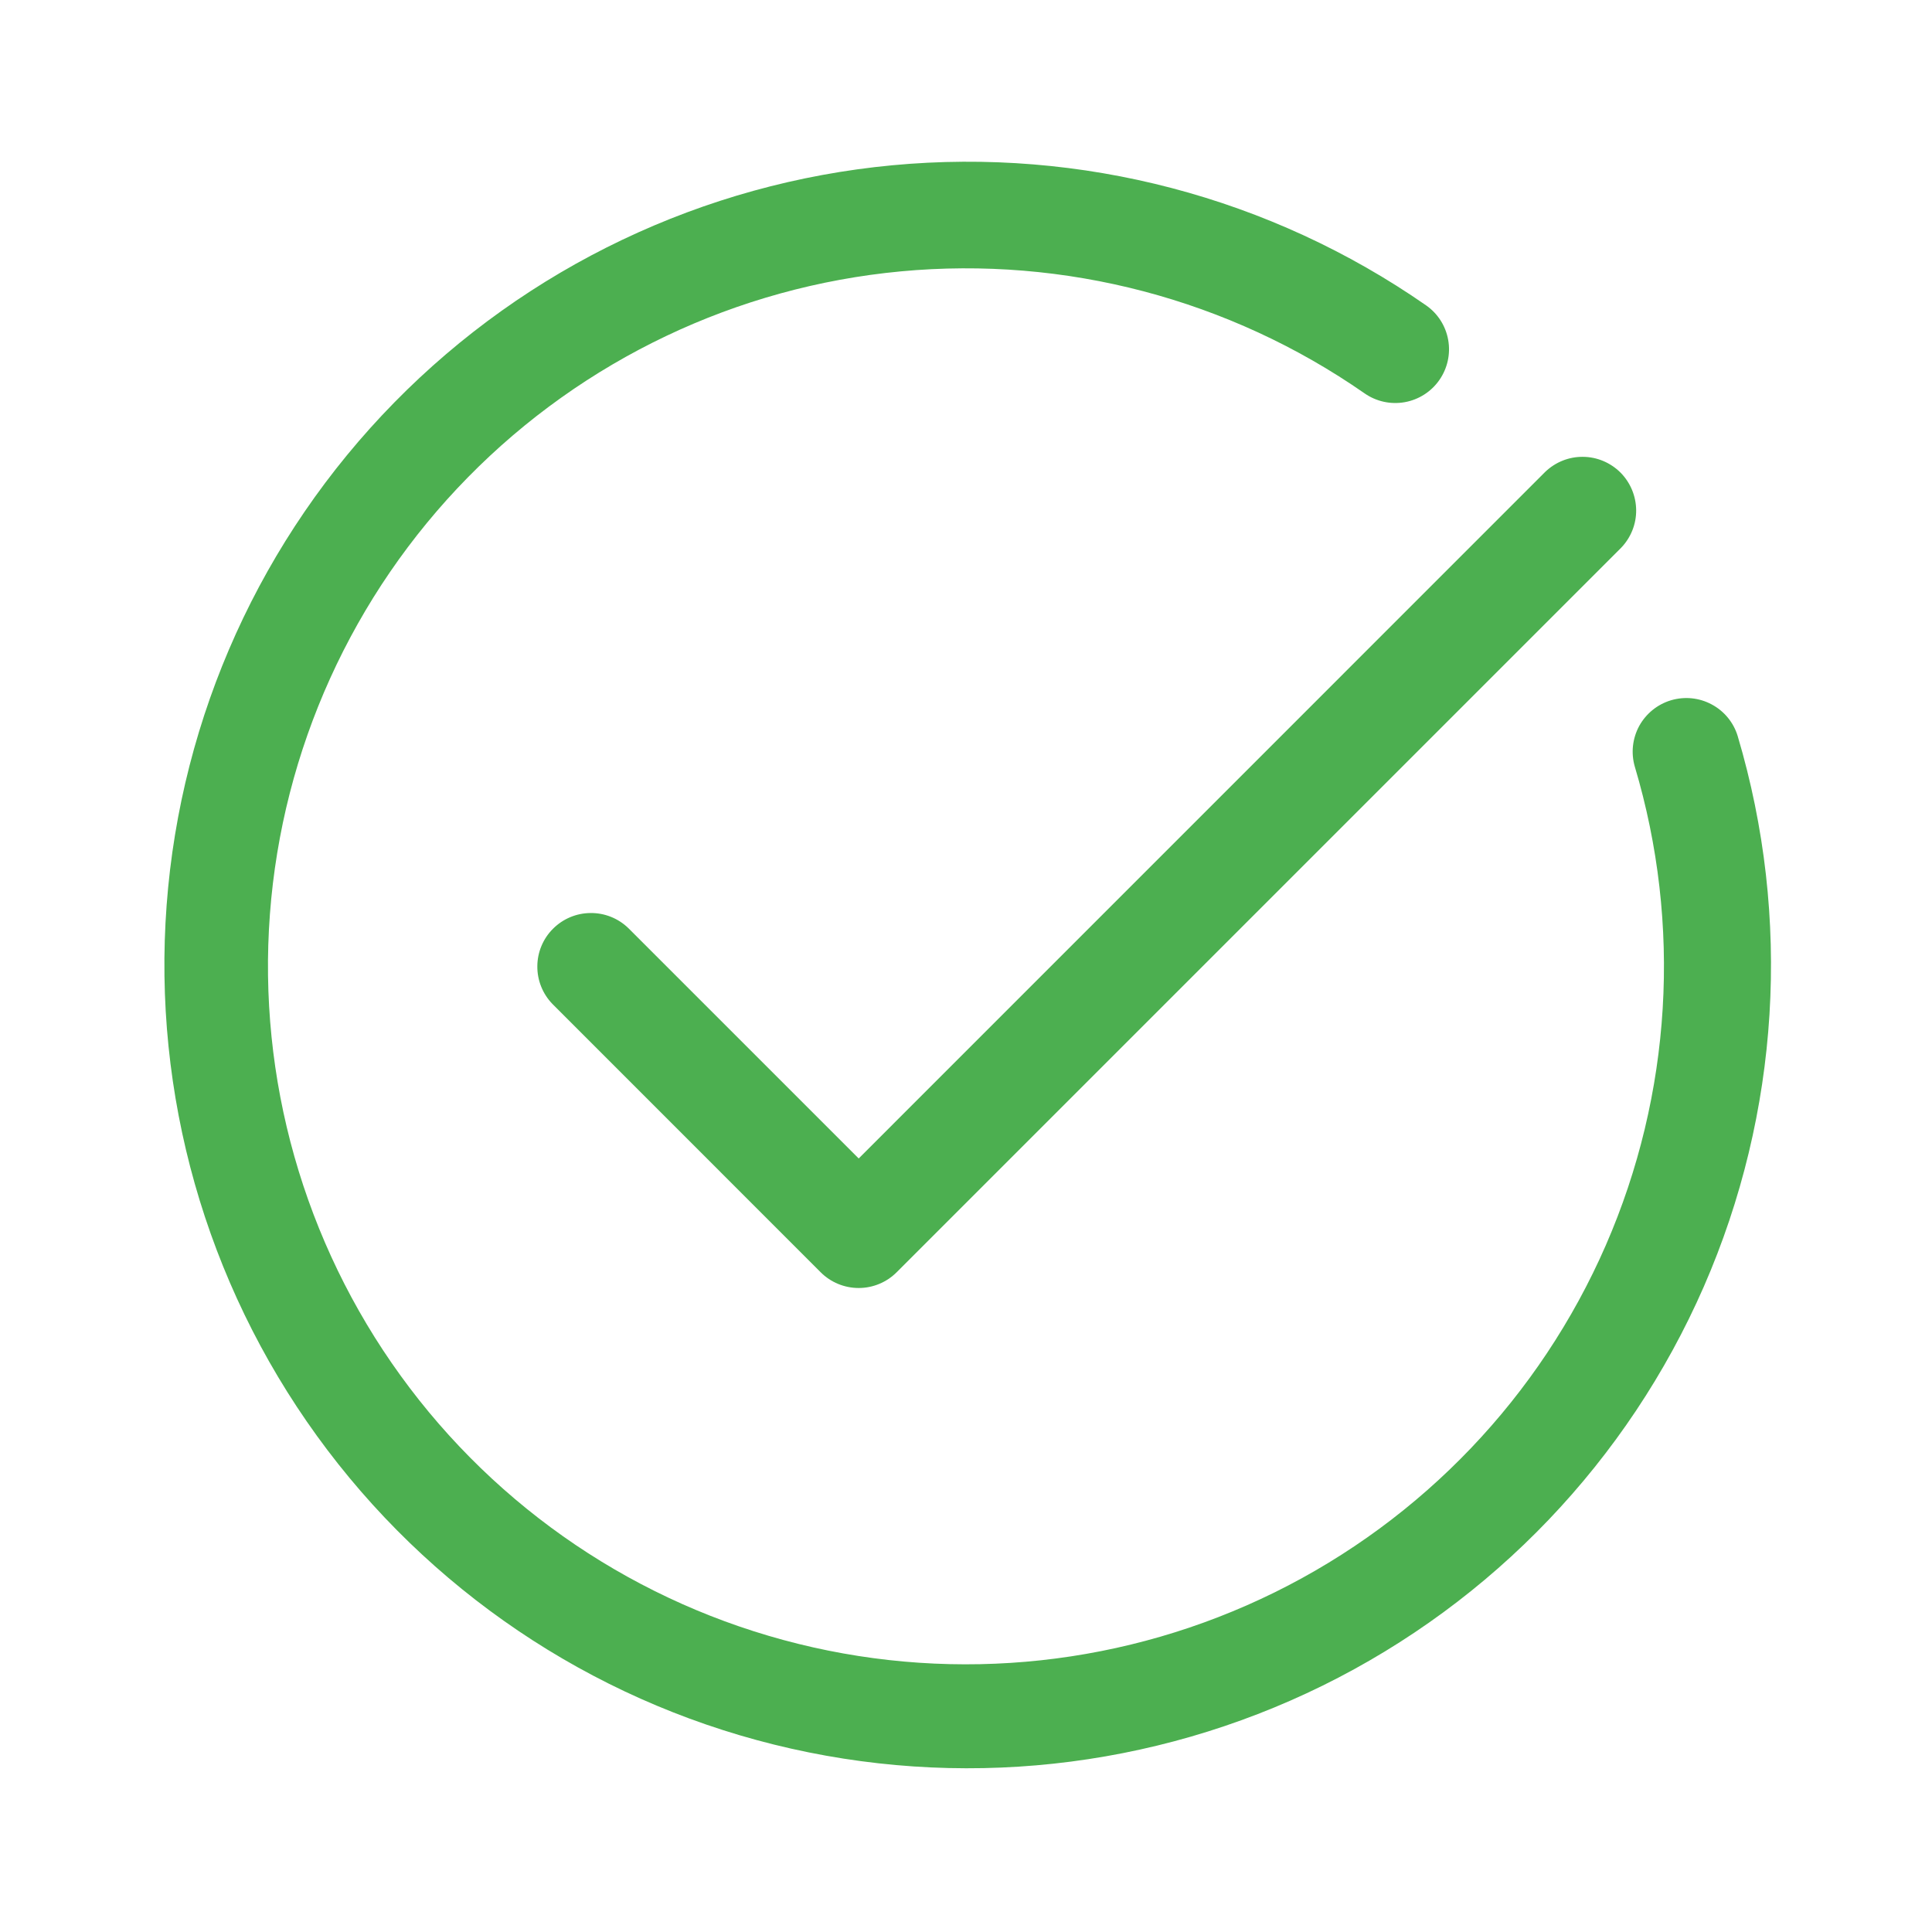
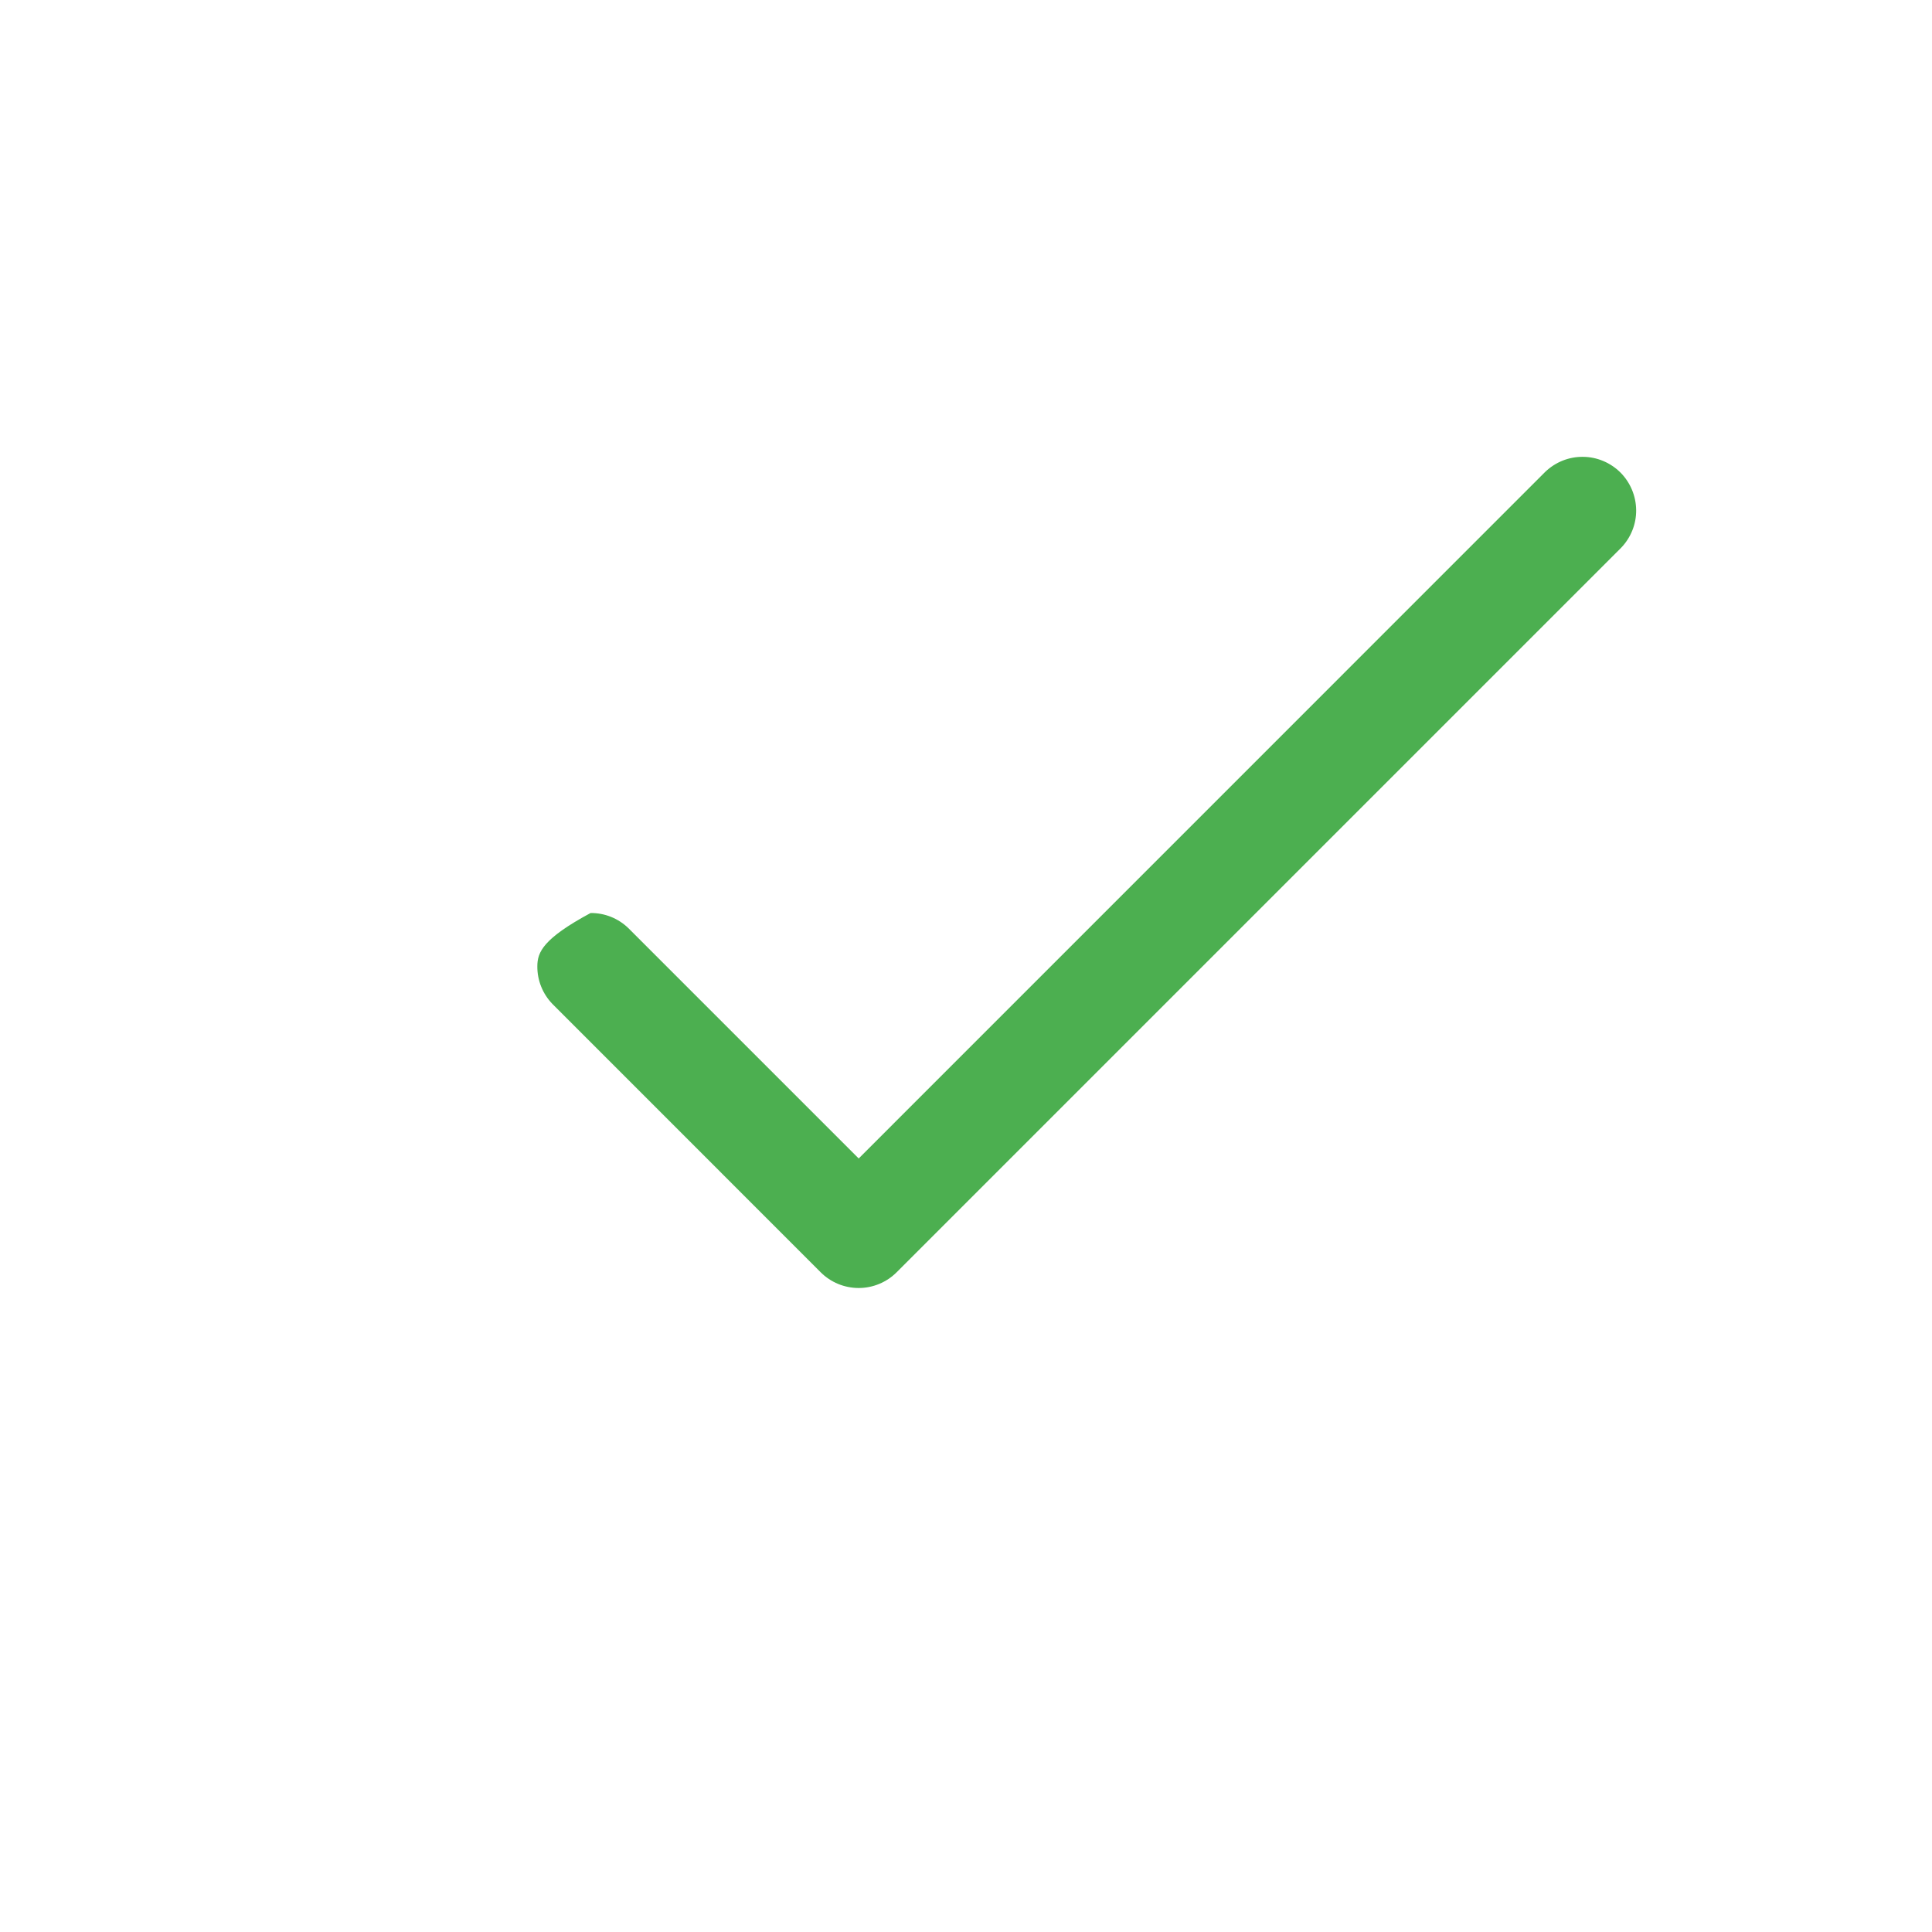
<svg xmlns="http://www.w3.org/2000/svg" width="24" height="24" viewBox="0 0 24 24" fill="none">
  <g id="verifier 1">
-     <path id="Vector" d="M21.586 9.143C21.535 8.975 21.419 8.834 21.264 8.751C21.108 8.667 20.927 8.649 20.758 8.699C20.59 8.749 20.448 8.864 20.363 9.018C20.279 9.173 20.259 9.354 20.308 9.523C20.894 11.486 20.766 13.592 19.948 15.469C19.129 17.347 17.672 18.874 15.836 19.78C13.999 20.686 11.901 20.913 9.914 20.42C7.926 19.927 6.176 18.747 4.976 17.088C3.775 15.429 3.2 13.398 3.353 11.356C3.506 9.314 4.377 7.392 5.812 5.93C7.246 4.469 9.152 3.562 11.191 3.371C13.23 3.18 15.271 3.717 16.952 4.887C17.097 4.988 17.276 5.027 17.45 4.996C17.624 4.965 17.779 4.866 17.88 4.721C17.981 4.576 18.021 4.397 17.99 4.223C17.959 4.048 17.86 3.894 17.715 3.793C15.78 2.448 13.431 1.832 11.085 2.053C8.74 2.274 6.548 3.318 4.898 5C3.248 6.682 2.246 8.893 2.07 11.243C1.894 13.592 2.556 15.928 3.937 17.837C5.318 19.746 7.33 21.105 9.616 21.672C11.903 22.24 14.317 21.98 16.431 20.939C18.544 19.898 20.221 18.143 21.165 15.984C22.108 13.825 22.258 11.402 21.586 9.143Z" fill="#4CAF50" />
-     <path id="Vector_2" d="M7.805 11.529C7.679 11.407 7.51 11.34 7.336 11.342C7.161 11.343 6.994 11.413 6.87 11.537C6.746 11.66 6.676 11.828 6.675 12.002C6.673 12.177 6.741 12.346 6.862 12.471L10.195 15.805C10.32 15.93 10.49 16 10.667 16C10.843 16 11.013 15.93 11.138 15.805L20.138 6.805C20.259 6.679 20.327 6.511 20.325 6.336C20.323 6.161 20.253 5.994 20.13 5.87C20.006 5.747 19.839 5.676 19.664 5.675C19.489 5.673 19.321 5.741 19.195 5.862L10.667 14.391L7.805 11.529Z" fill="#4CAF50" />
+     <path id="Vector_2" d="M7.805 11.529C7.679 11.407 7.51 11.34 7.336 11.342C6.746 11.66 6.676 11.828 6.675 12.002C6.673 12.177 6.741 12.346 6.862 12.471L10.195 15.805C10.32 15.93 10.49 16 10.667 16C10.843 16 11.013 15.93 11.138 15.805L20.138 6.805C20.259 6.679 20.327 6.511 20.325 6.336C20.323 6.161 20.253 5.994 20.13 5.87C20.006 5.747 19.839 5.676 19.664 5.675C19.489 5.673 19.321 5.741 19.195 5.862L10.667 14.391L7.805 11.529Z" fill="#4CAF50" />
  </g>
</svg>